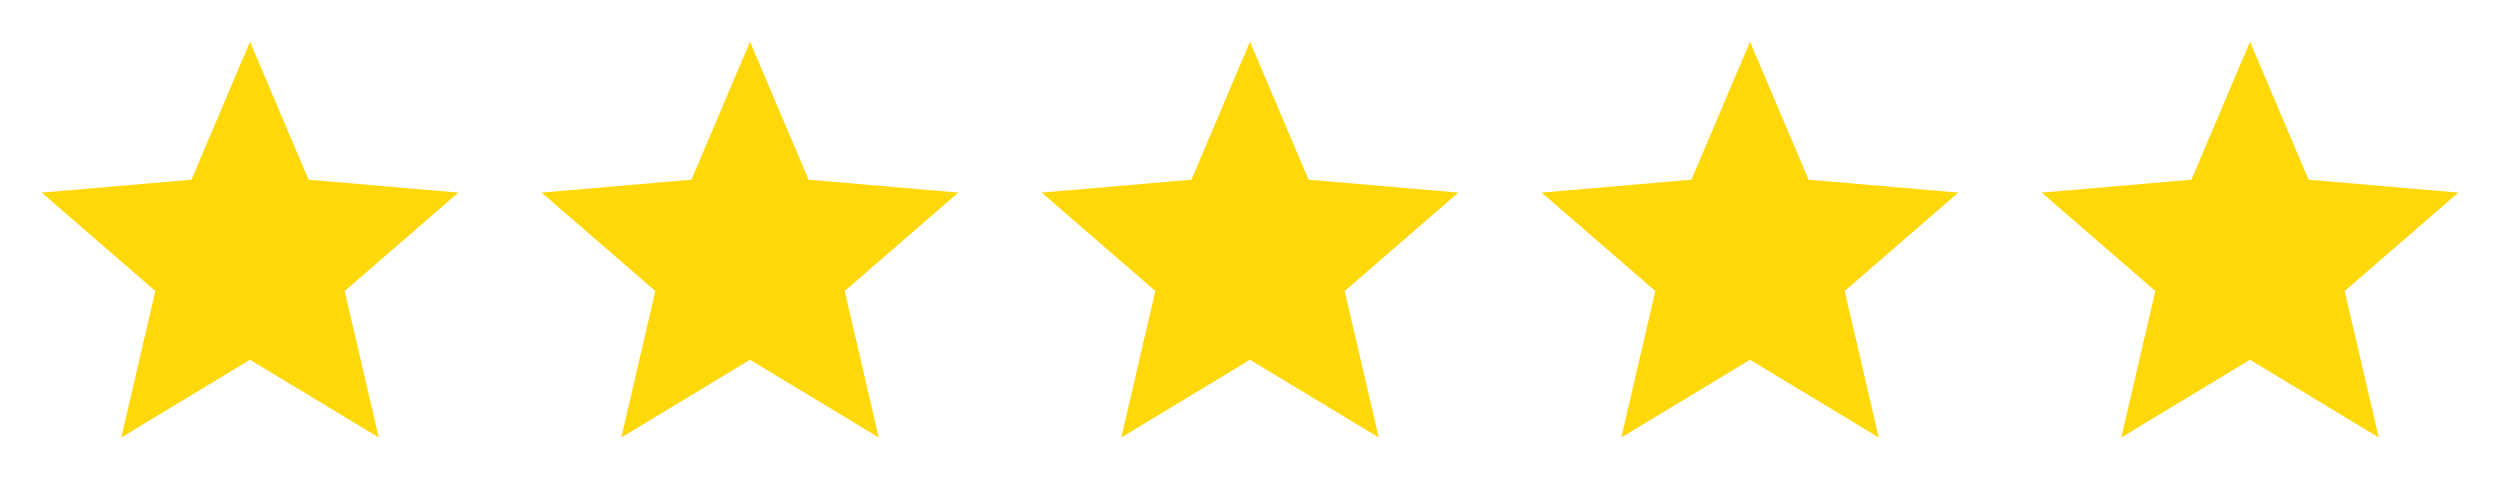
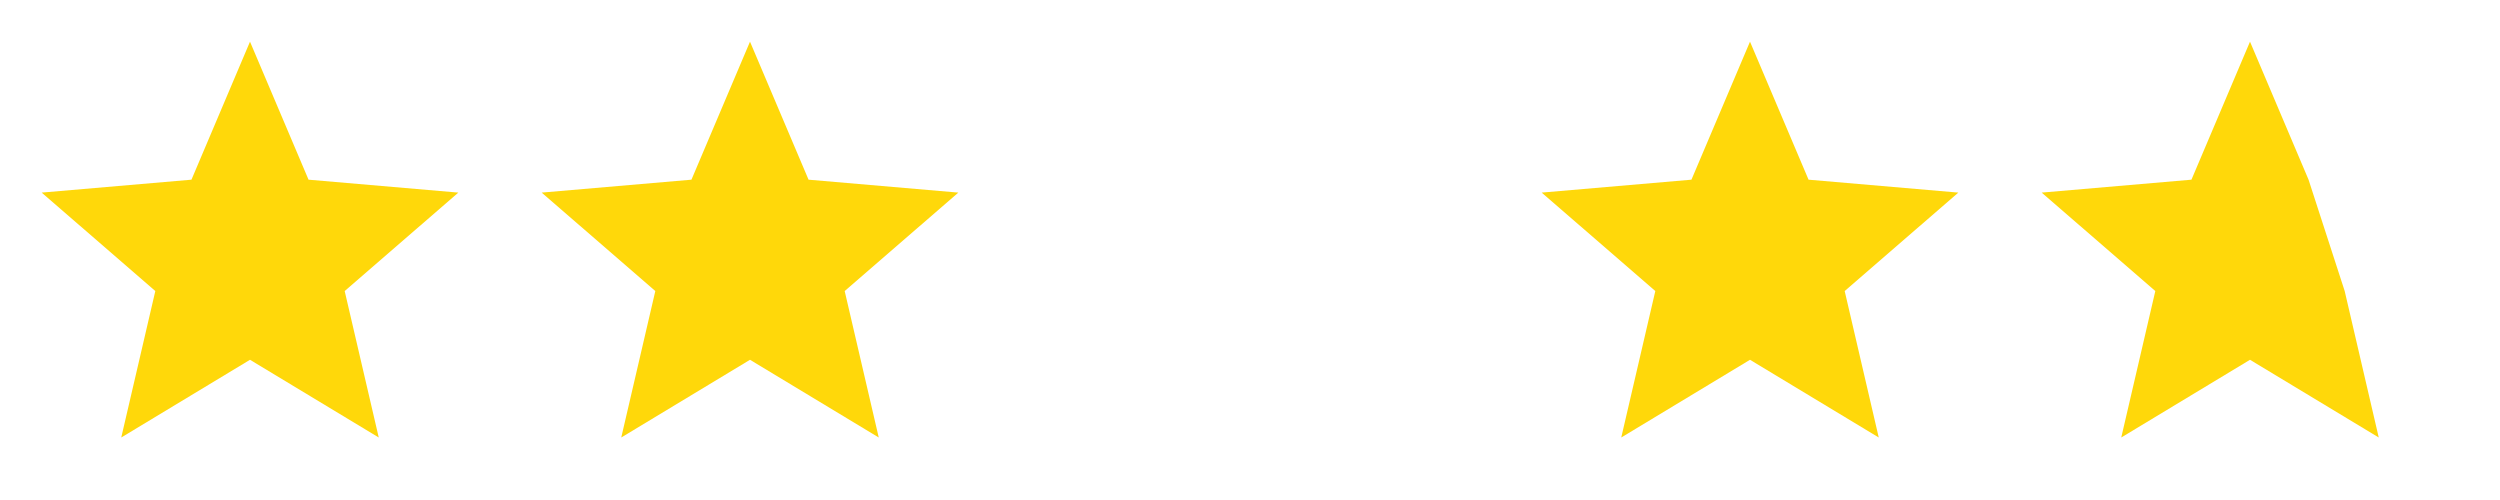
<svg xmlns="http://www.w3.org/2000/svg" width="150" height="30" viewBox="0 0 150 30" fill="none">
  <g clip-path="url(#clip0_219_218)">
    <path d="M15 21.587L22.725 26.25L20.681 17.462L27.5 11.556L18.512 10.781L15 2.5L11.488 10.781L2.5 11.556L9.319 17.462L7.275 26.25L15 21.587Z" fill="#FFD80A" />
  </g>
  <g clip-path="url(#clip1_219_218)">
    <path d="M45 21.587L52.725 26.25L50.681 17.462L57.5 11.556L48.513 10.781L45 2.5L41.487 10.781L32.5 11.556L39.319 17.462L37.275 26.25L45 21.587Z" fill="#FFD80A" />
  </g>
  <g clip-path="url(#clip2_219_218)">
    <path d="M75 21.587L82.725 26.25L80.681 17.462L87.5 11.556L78.513 10.781L75 2.5L71.487 10.781L62.5 11.556L69.319 17.462L67.275 26.25L75 21.587Z" fill="#FFD80A" />
  </g>
  <g clip-path="url(#clip3_219_218)">
    <path d="M105 21.587L112.725 26.25L110.681 17.462L117.5 11.556L108.513 10.781L105 2.5L101.487 10.781L92.5 11.556L99.319 17.462L97.275 26.25L105 21.587Z" fill="#FFD80A" />
  </g>
  <g clip-path="url(#clip4_219_218)">
-     <path d="M135 21.587L142.725 26.25L140.681 17.462L147.5 11.556L138.513 10.781L135 2.5L131.487 10.781L122.5 11.556L129.319 17.462L127.275 26.25L135 21.587Z" fill="#FFD80A" />
+     <path d="M135 21.587L142.725 26.25L140.681 17.462L138.513 10.781L135 2.5L131.487 10.781L122.5 11.556L129.319 17.462L127.275 26.25L135 21.587Z" fill="#FFD80A" />
  </g>
  <defs>
    <clipPath id="clip0_219_218">
      <rect width="30" height="30" fill="white" />
    </clipPath>
    <clipPath id="clip1_219_218">
      <rect width="30" height="30" fill="white" transform="translate(30)" />
    </clipPath>
    <clipPath id="clip2_219_218">
-       <rect width="30" height="30" fill="white" transform="translate(60)" />
-     </clipPath>
+       </clipPath>
    <clipPath id="clip3_219_218">
      <rect width="30" height="30" fill="white" transform="translate(90)" />
    </clipPath>
    <clipPath id="clip4_219_218">
      <rect width="30" height="30" fill="white" transform="translate(120)" />
    </clipPath>
  </defs>
</svg>